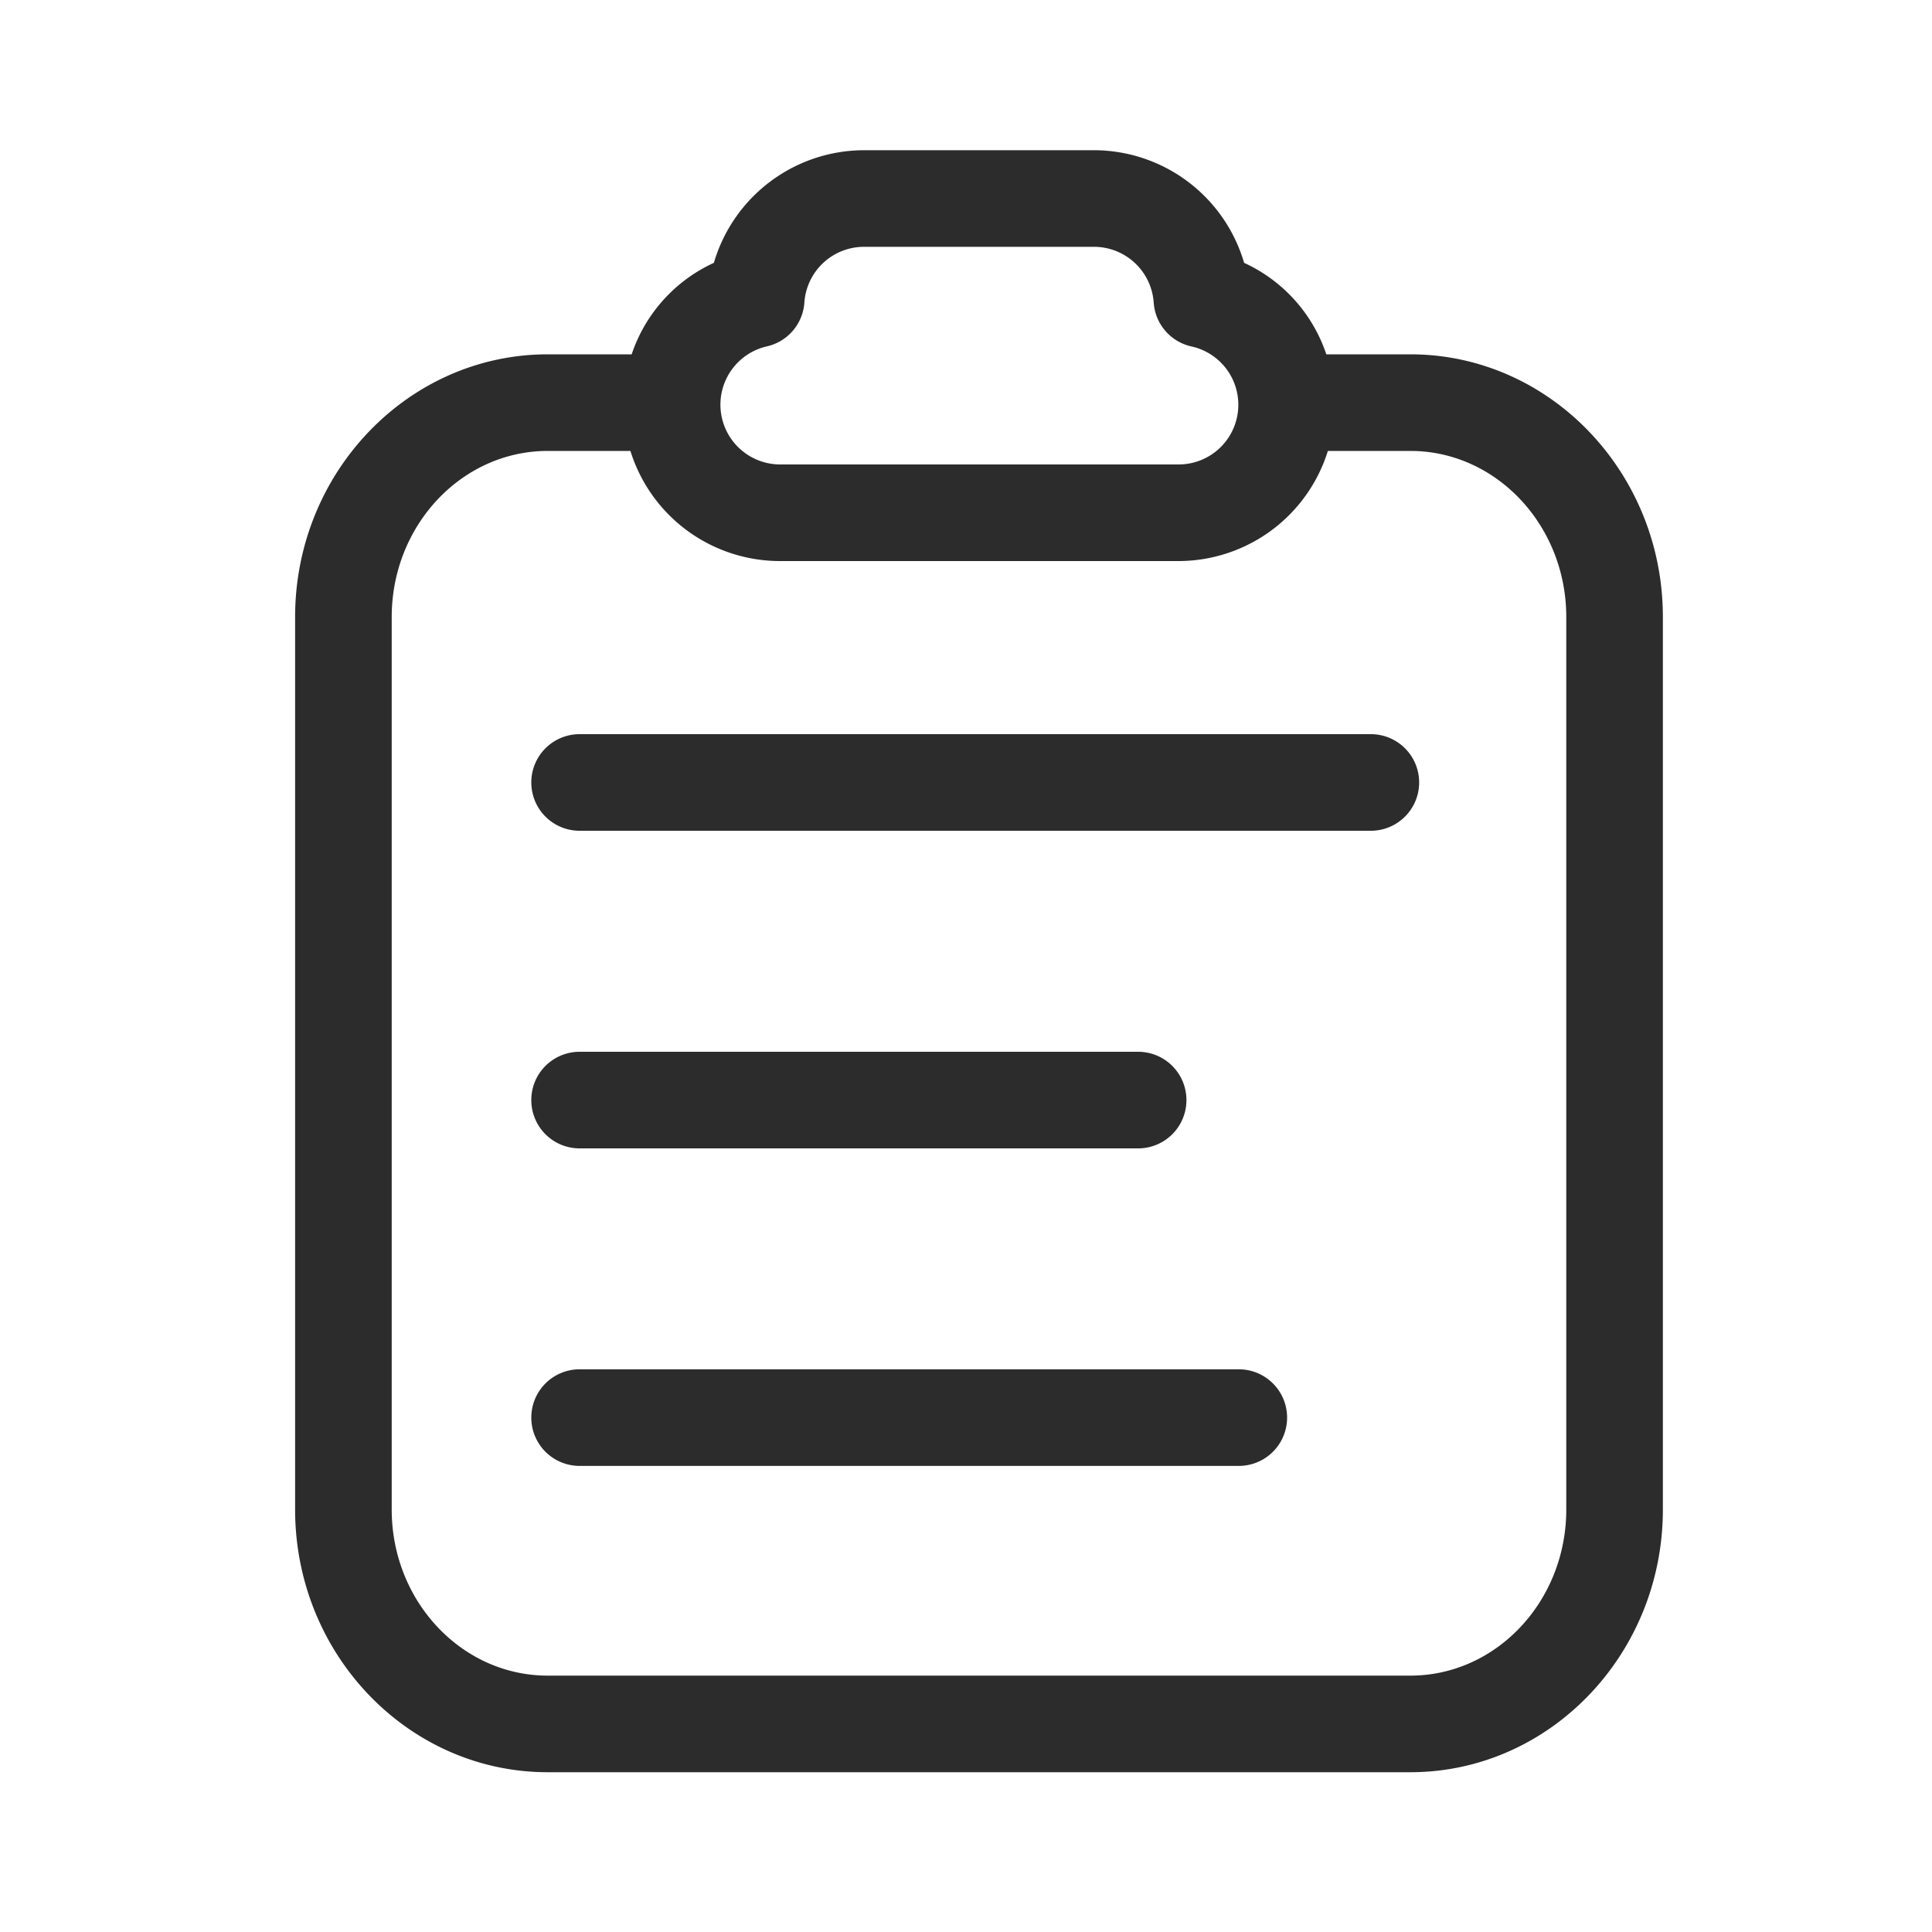
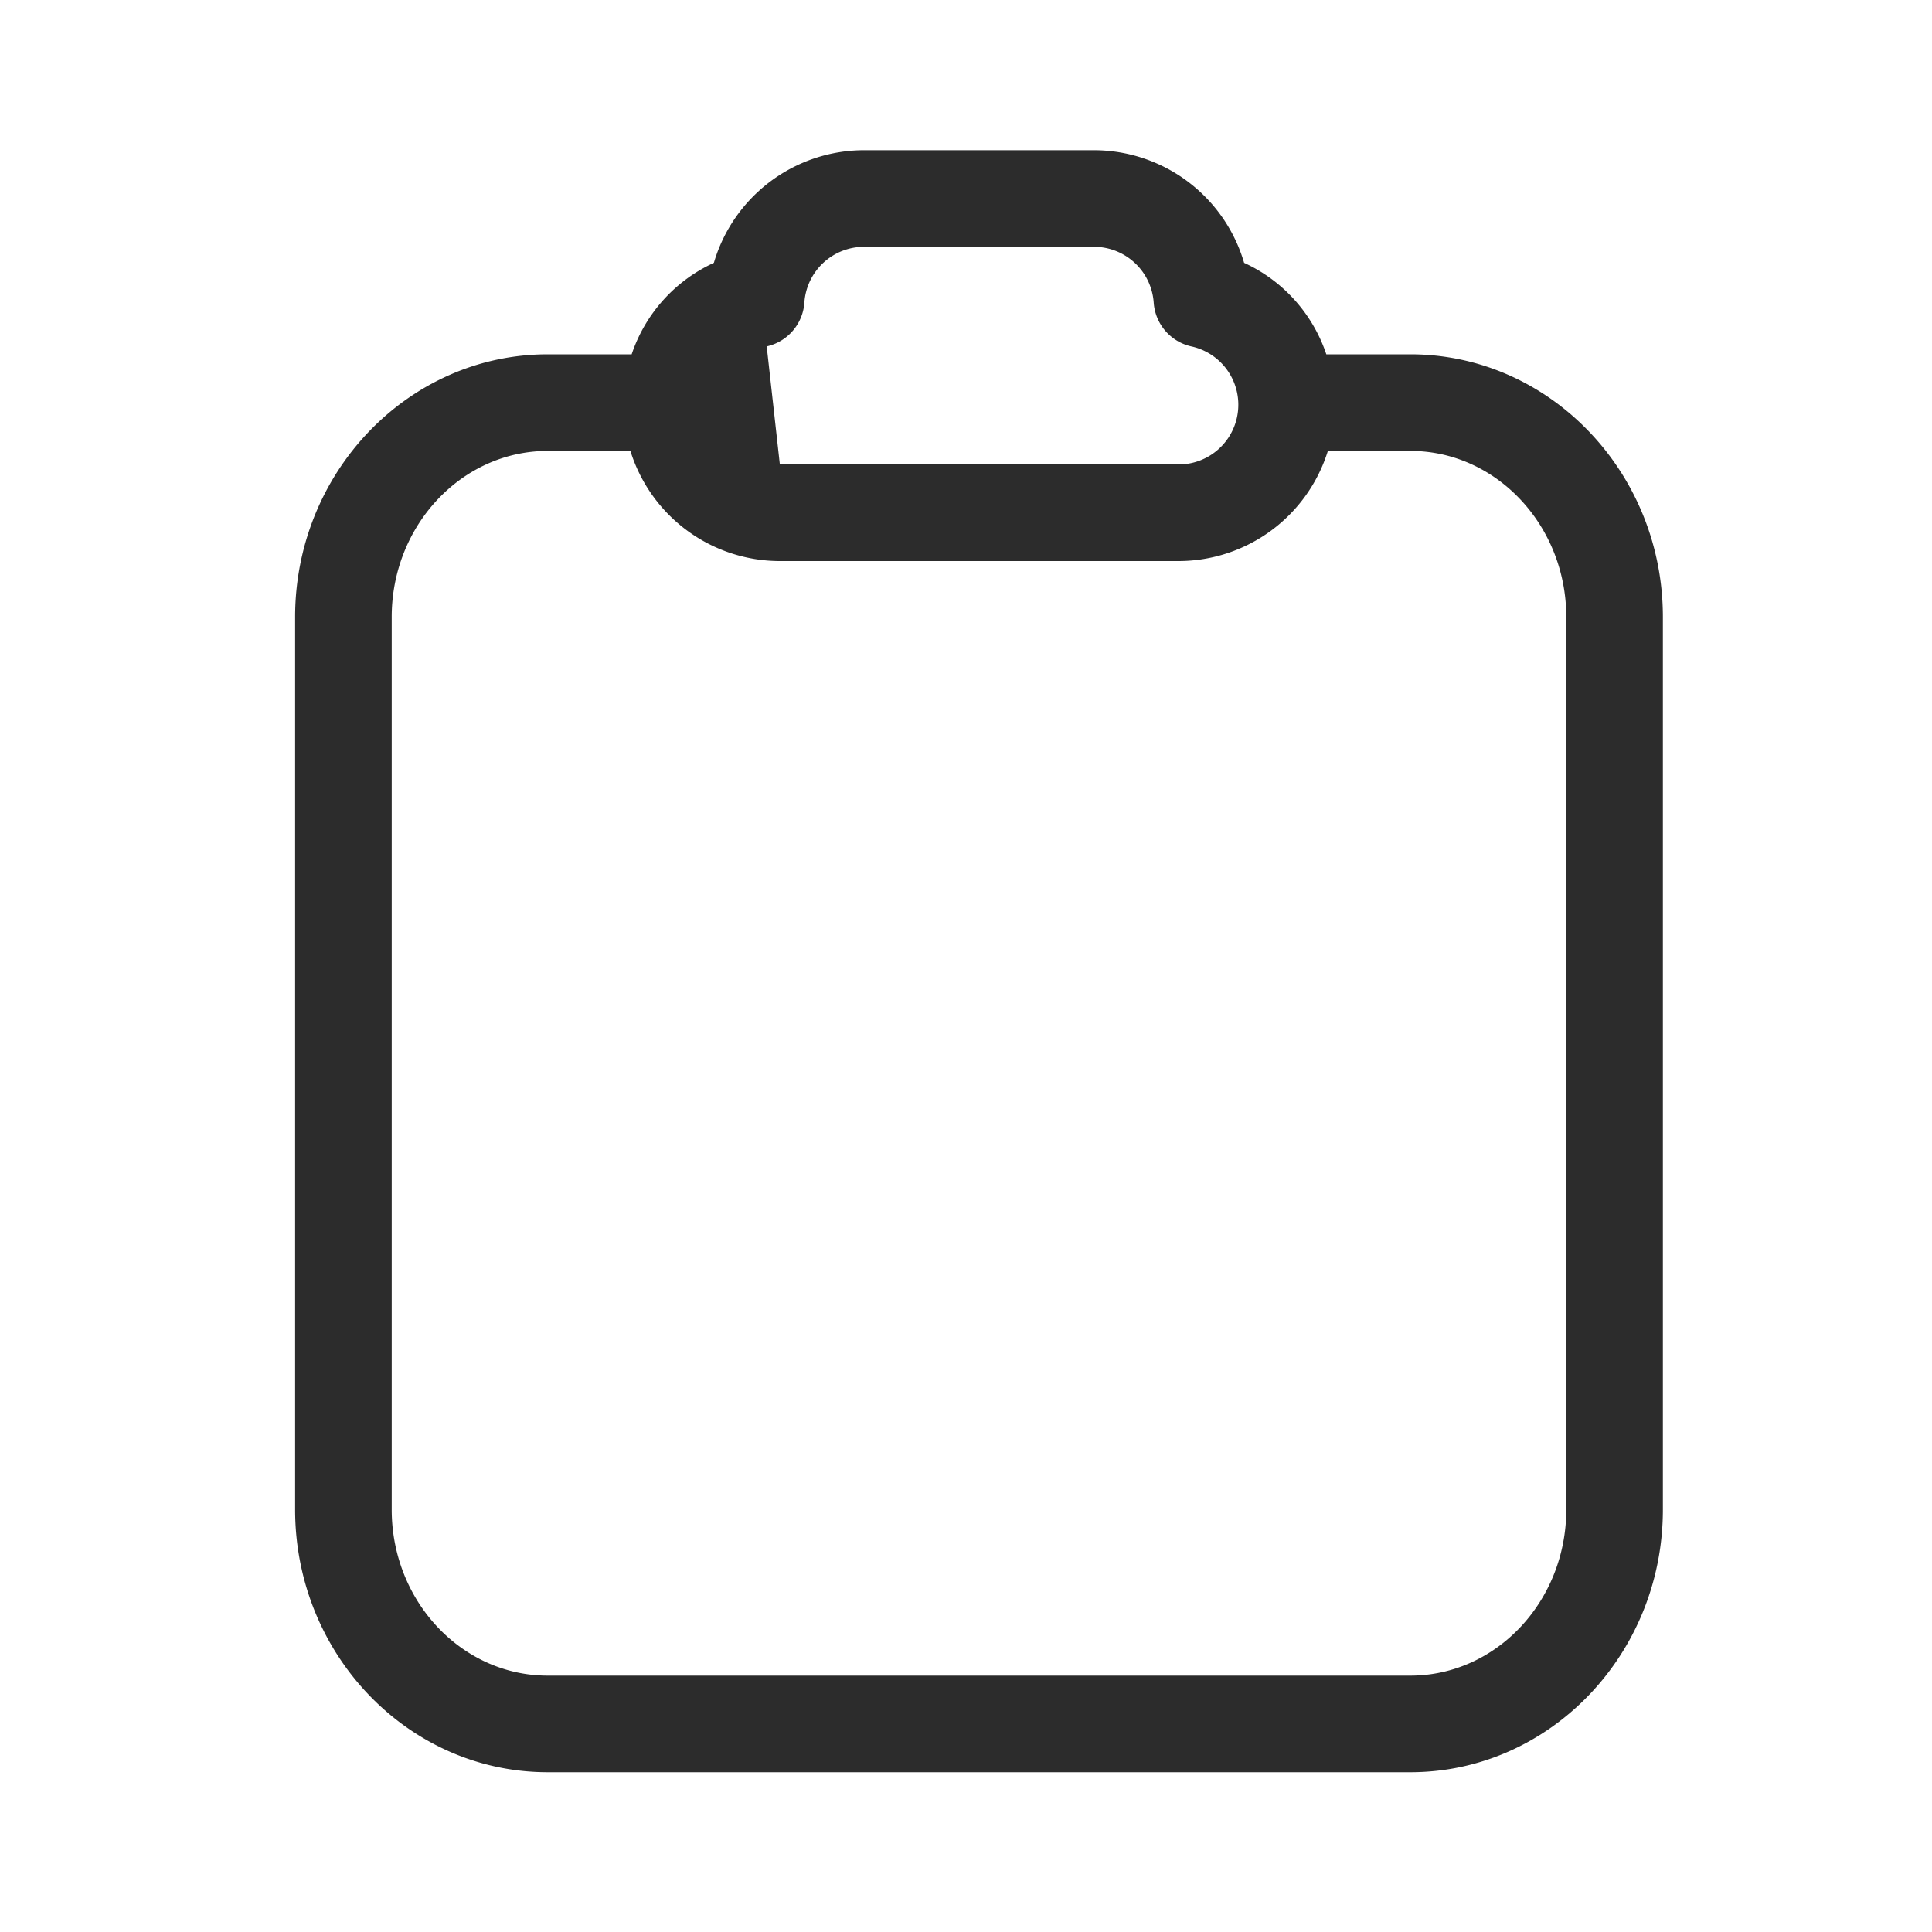
<svg xmlns="http://www.w3.org/2000/svg" t="1736757648093" class="icon" viewBox="0 0 1024 1024" version="1.1" p-id="1824" width="400" height="400">
-   <path d="M747.52 187.802h-44.544a81.92 81.92 0 0 0-43.571-48.486 83.046 83.046 0 0 0-79.514-59.699H457.882A83.098 83.098 0 0 0 378.368 139.315a81.92 81.92 0 0 0-43.571 48.486H290.304c-73.83 0-133.888 62.464-133.888 139.213v473.088c0 76.8 60.058 139.213 133.888 139.213H747.52c73.779 0 133.837-62.464 133.837-139.213v-473.088c0-76.749-60.058-139.213-133.837-139.213z m-341.146-4.198a25.6 25.6 0 0 0 19.968-23.296 31.693 31.693 0 0 1 31.539-29.491h122.01a31.744 31.744 0 0 1 31.59 29.491 25.6 25.6 0 0 0 19.917 23.296A31.642 31.642 0 0 1 624.64 246.17H413.338a31.693 31.693 0 0 1-6.963-62.566z m423.782 616.499c0 48.538-37.069 88.013-82.637 88.013H290.304c-45.619 0-82.688-39.475-82.688-88.013v-473.088c0-48.486 37.069-88.013 82.688-88.013h43.827a83.046 83.046 0 0 0 79.206 58.368H624.64a82.995 82.995 0 0 0 79.155-58.368H747.52c45.568 0 82.637 39.526 82.637 88.013z" fill="#2c2c2c" p-id="1825" />
-   <path d="M726.579 389.12H307.2a25.6 25.6 0 1 0 0 51.2h419.379a25.6 25.6 0 0 0 0-51.2zM307.2 608.666h296.038a25.6 25.6 0 0 0 0-51.2H307.2a25.6 25.6 0 0 0 0 51.2zM656.589 725.76H307.2a25.6 25.6 0 0 0 0 51.2h349.389a25.6 25.6 0 0 0 0-51.2z" fill="#2c2c2c" p-id="1826" />
+   <path d="M747.52 187.802h-44.544a81.92 81.92 0 0 0-43.571-48.486 83.046 83.046 0 0 0-79.514-59.699H457.882A83.098 83.098 0 0 0 378.368 139.315a81.92 81.92 0 0 0-43.571 48.486H290.304c-73.83 0-133.888 62.464-133.888 139.213v473.088c0 76.8 60.058 139.213 133.888 139.213H747.52c73.779 0 133.837-62.464 133.837-139.213v-473.088c0-76.749-60.058-139.213-133.837-139.213z m-341.146-4.198a25.6 25.6 0 0 0 19.968-23.296 31.693 31.693 0 0 1 31.539-29.491h122.01a31.744 31.744 0 0 1 31.59 29.491 25.6 25.6 0 0 0 19.917 23.296A31.642 31.642 0 0 1 624.64 246.17H413.338z m423.782 616.499c0 48.538-37.069 88.013-82.637 88.013H290.304c-45.619 0-82.688-39.475-82.688-88.013v-473.088c0-48.486 37.069-88.013 82.688-88.013h43.827a83.046 83.046 0 0 0 79.206 58.368H624.64a82.995 82.995 0 0 0 79.155-58.368H747.52c45.568 0 82.637 39.526 82.637 88.013z" fill="#2c2c2c" p-id="1825" />
</svg>